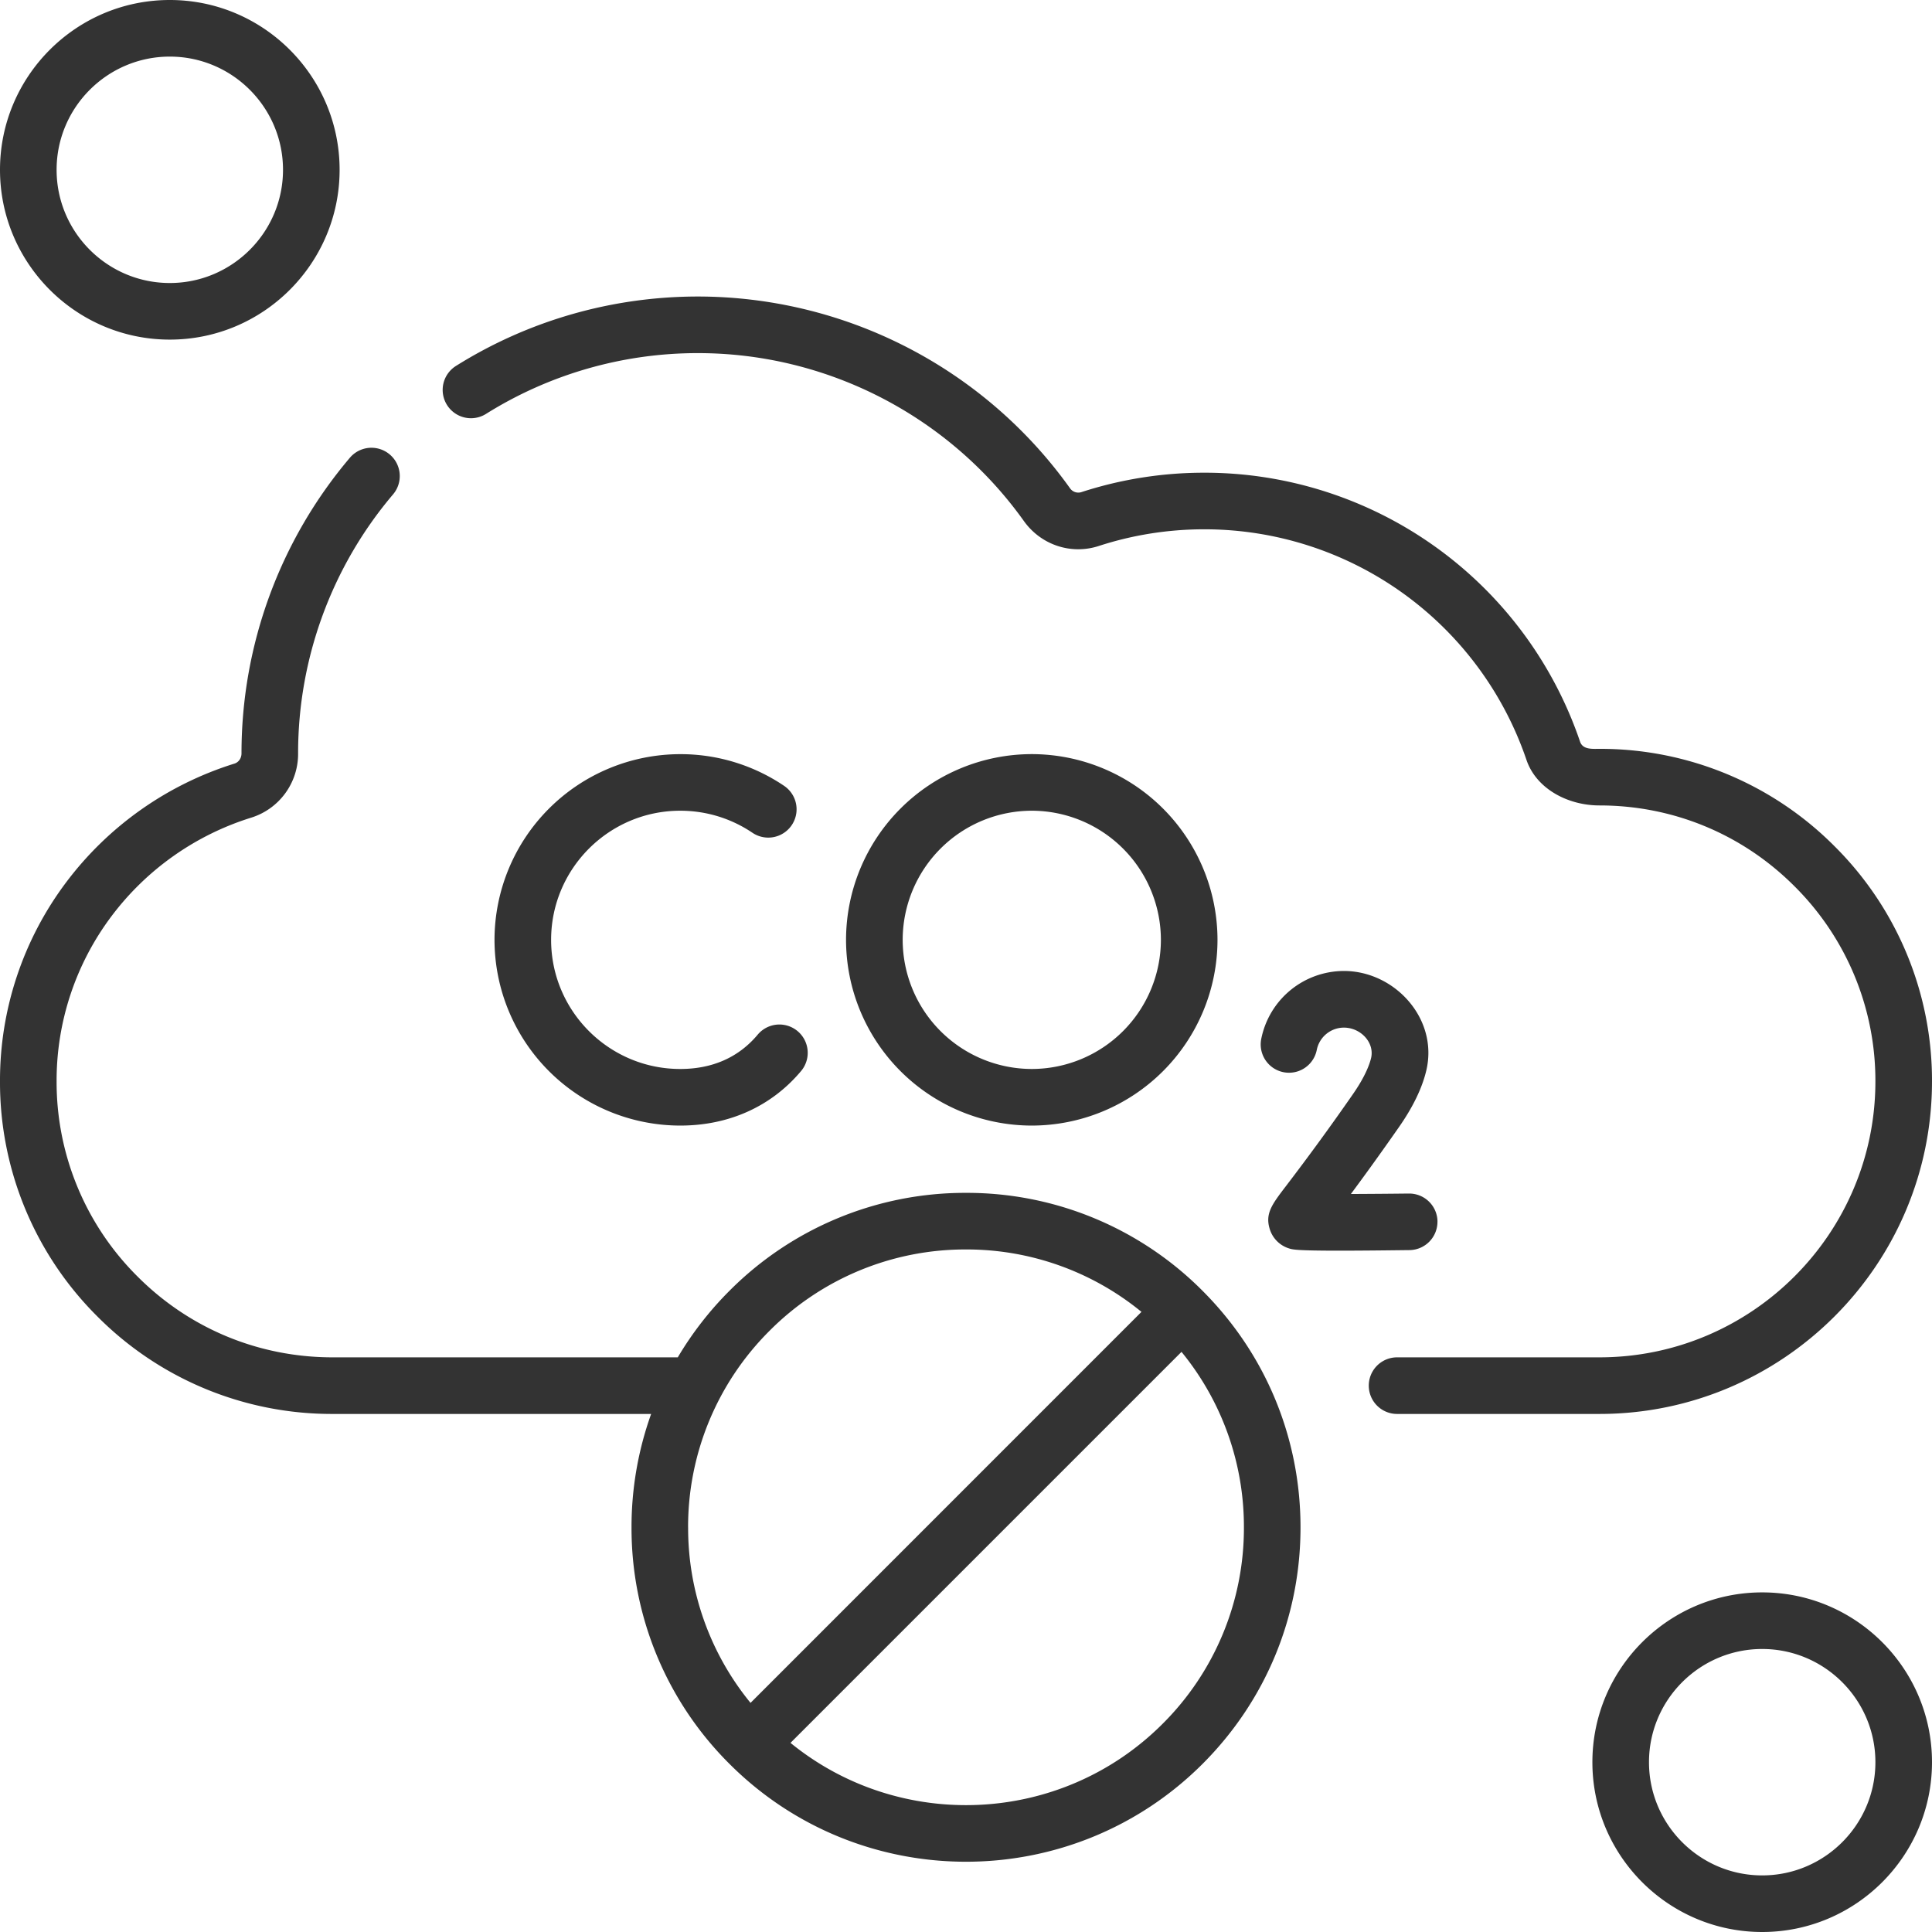
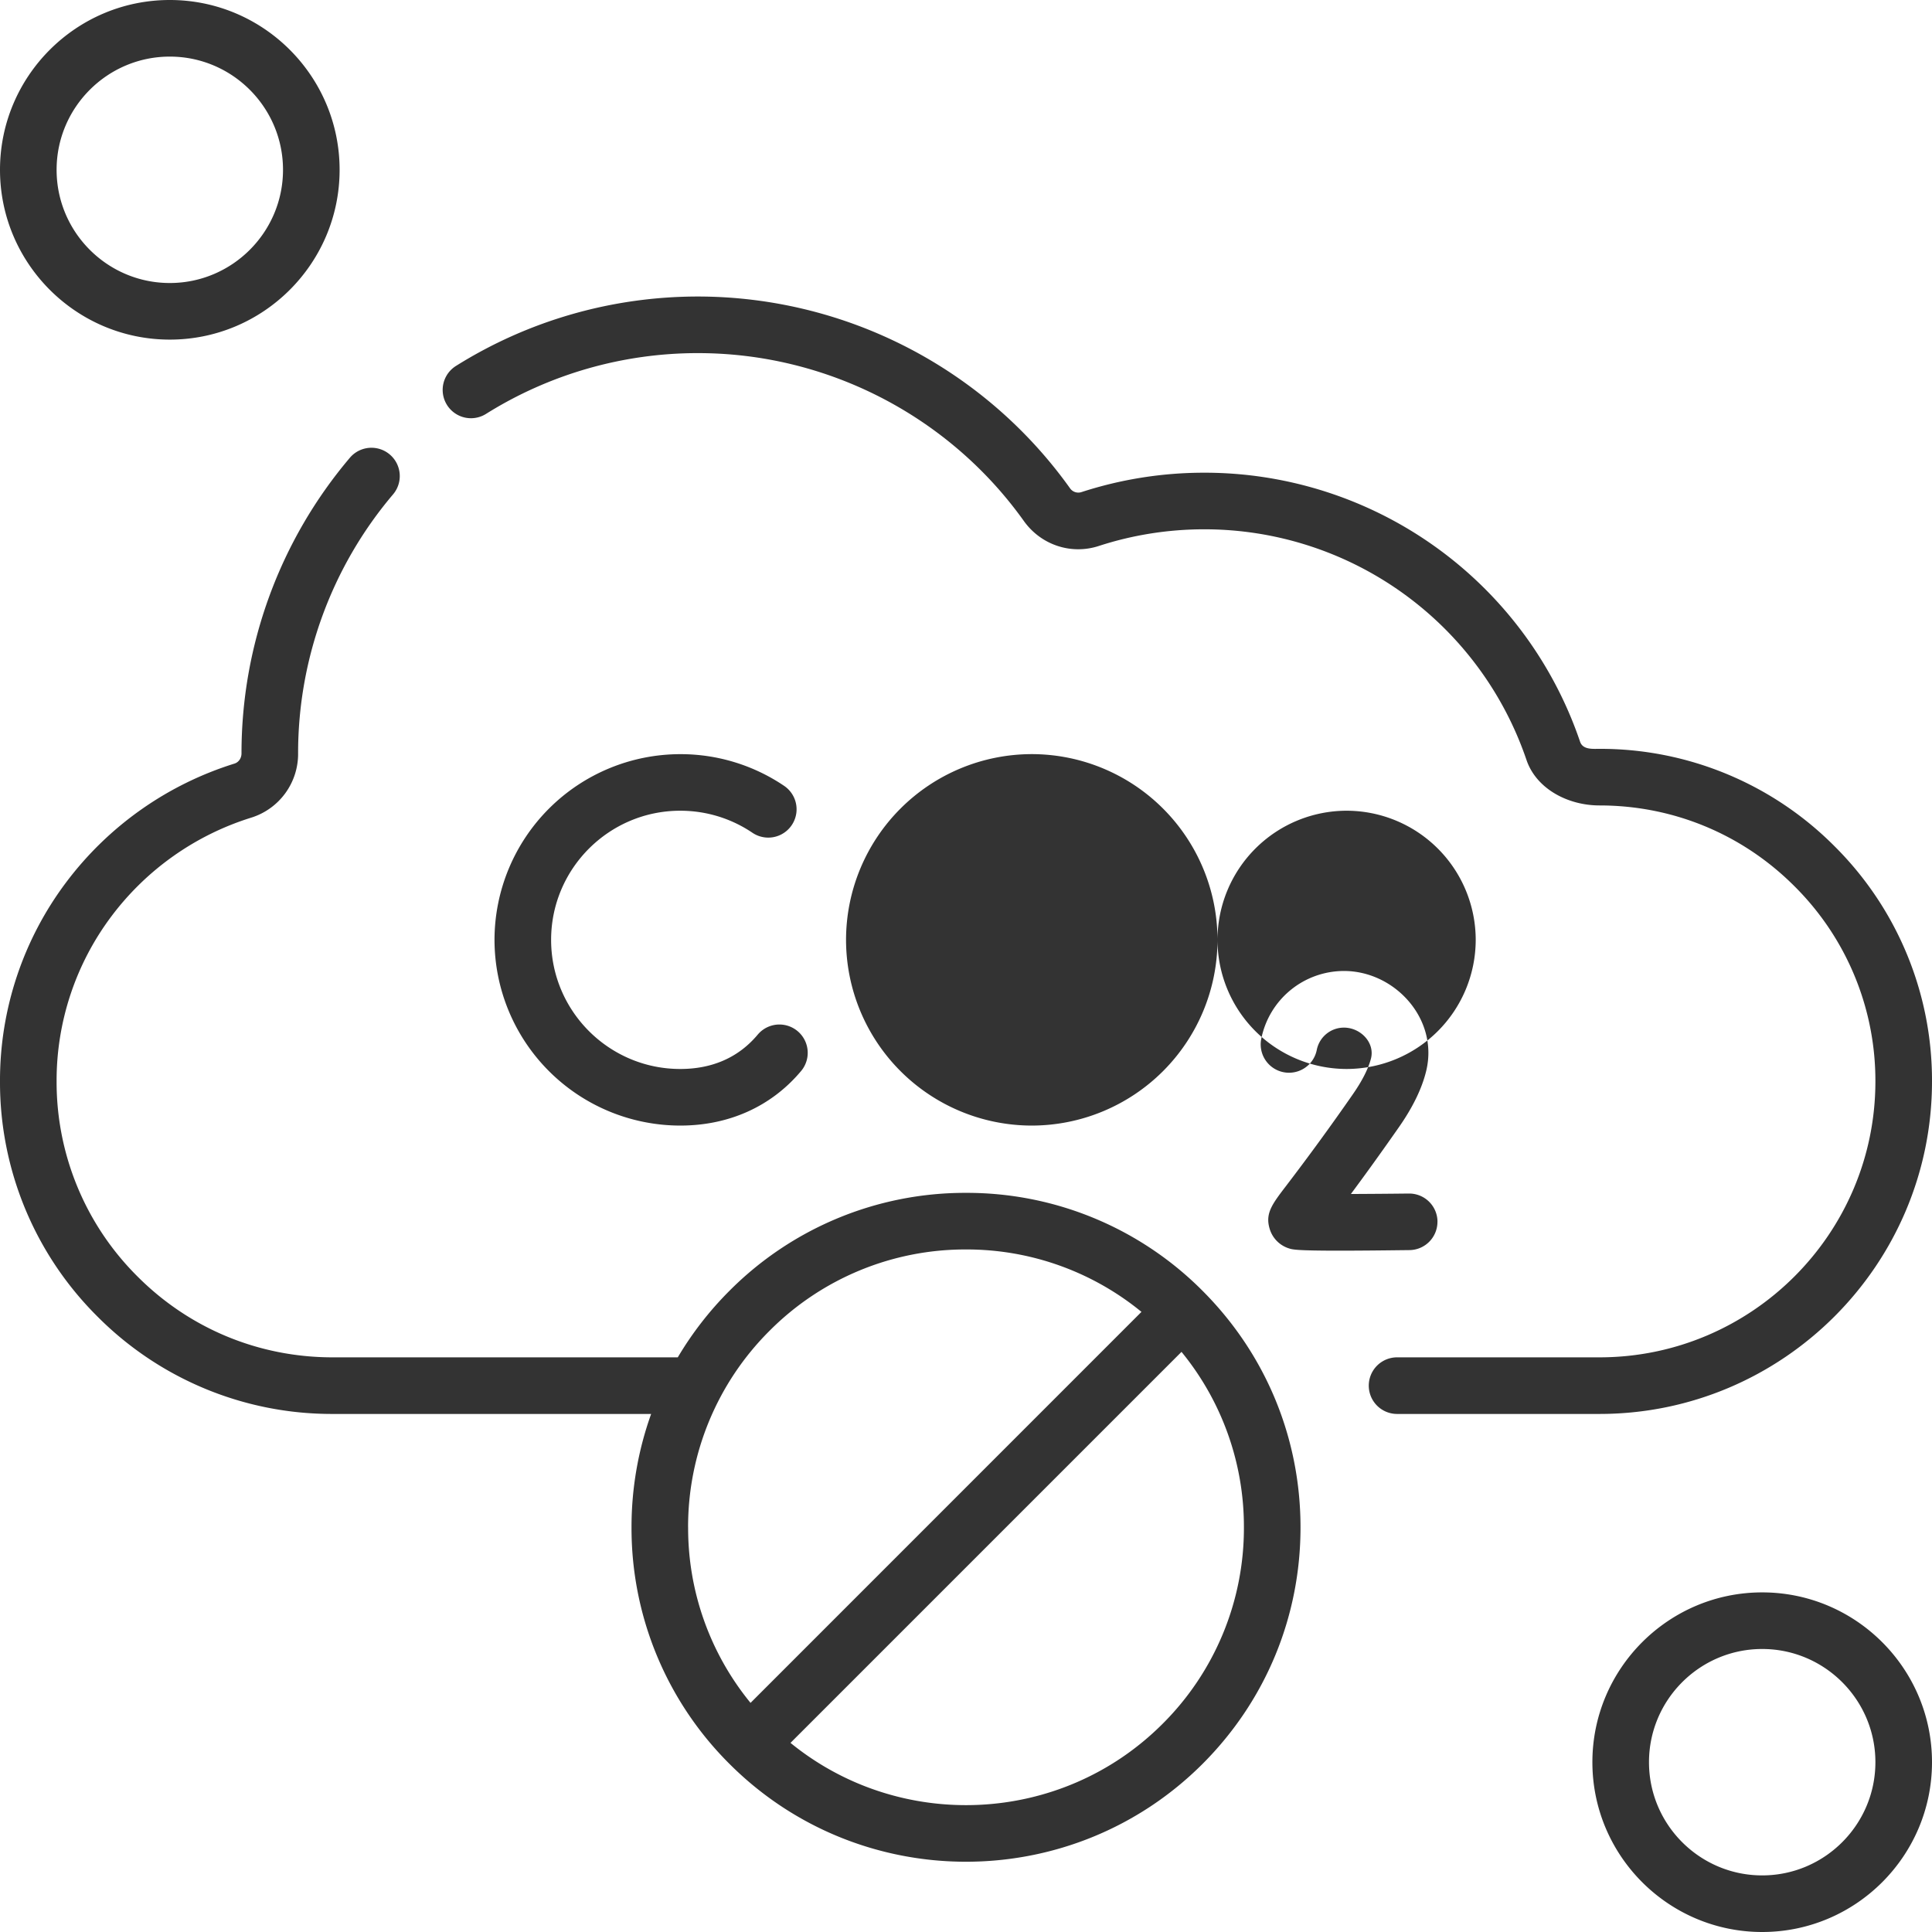
<svg xmlns="http://www.w3.org/2000/svg" width="512" height="512">
-   <path fill="#333" d="M45 90c24.81 0 45-20.19 45-45S69.81 0 45 0 0 20.19 0 45s20.19 45 45 45zm0-75c16.54 0 30 13.46 30 30S61.54 75 45 75 15 61.54 15 45s13.46-30 30-30zm211 301.12a88.07 88.07 0 00-62.69 25.96 89.18 89.18 0 00-13.69 17.63H88.14c-19.53 0-37.9-7.6-51.7-21.43A72.61 72.61 0 0115 286.58a72.5 72.5 0 0114.58-43.82 73.73 73.73 0 0136.98-26.07A17.7 17.7 0 0079 199.58c0-25.1 8.94-49.45 25.16-68.56a7.5 7.5 0 00-11.44-9.71A121.1 121.1 0 0064 199.66c0 1.27-.75 2.35-1.86 2.7a88.84 88.84 0 00-44.56 31.4A87.38 87.38 0 000 286.58a87.5 87.5 0 0025.82 62.31 87.55 87.55 0 0062.31 25.82h84.43a88.71 88.71 0 00-5.2 30.06 88.07 88.07 0 0025.96 62.68c17.28 17.28 39.98 25.93 62.68 25.93s45.4-8.65 62.69-25.93c16.74-16.74 25.96-39 25.96-62.68s-9.22-45.94-25.96-62.69A88.08 88.08 0 00256 316.12zm-73.65 88.65a73.32 73.32 0 0121.57-52.08A73.16 73.16 0 01256 331.12a73.1 73.1 0 0146.5 16.54L198.9 451.28a73.1 73.1 0 01-16.54-46.51zm125.73 52.08c-26.93 26.92-69.69 28.6-98.59 5.03l103.62-103.62a73.09 73.09 0 0116.54 46.5 73.17 73.17 0 01-21.57 52.09zm72.87-133.15a7.5 7.5 0 00-7.5-7.4c-.03 0-.07 0-.1 0-5.16.06-10.6.1-15.35.12 3.12-4.2 7.28-9.91 12.68-17.64 3.78-5.39 6.24-10.5 7.33-15.19 3.17-13.66-8.41-26.27-21.85-26.27a22.37 22.37 0 00-21.92 18.02 7.5 7.5 0 0014.72 2.89 7.34 7.34 0 017.2-5.9c4.43 0 8.24 4 7.16 8.2-.7 2.72-2.4 6.05-4.93 9.65a655.92 655.92 0 01-17.58 24.12c-3.71 4.86-5.58 7.3-4.32 11.4a7.75 7.75 0 005.04 5.12c.98.32 1.87.62 13.35.62 4.43 0 10.45-.05 18.66-.15a7.5 7.5 0 007.4-7.6zM467 422c-24.81 0-45 20.19-45 45s20.19 45 45 45 45-20.19 45-45-20.19-45-45-45zm0 75c-16.54 0-30-13.46-30-30s13.46-30 30-30 30 13.46 30 30-13.46 30-30 30zm45-210.42a87.5 87.5 0 00-25.82-62.31 87.55 87.55 0 00-62.3-25.82c-1.85 0-4.4.26-5.14-1.88a105.13 105.13 0 00-99.58-71.3c-11.14 0-22.11 1.74-32.62 5.16a2.68 2.68 0 01-3-1.07A121.3 121.3 0 00185 78.58c-22.8 0-45.02 6.38-64.25 18.45a7.5 7.5 0 007.98 12.7A105.7 105.7 0 01185 93.58c34.18 0 66.45 16.63 86.34 44.5 4.54 6.35 12.52 9 19.85 6.61 9-2.93 18.41-4.42 27.97-4.42a90.14 90.14 0 0185.38 61.14c2.6 7.62 10.94 12.04 19.33 12.04 19.53 0 37.9 7.6 51.7 21.43a72.62 72.62 0 0121.43 51.7c0 40.32-32.8 73.13-73.13 73.13h-53.63a7.5 7.5 0 100 15h53.63c48.6 0 88.13-39.53 88.13-88.13zm-331.73-71.73c6.86 0 13.47 2.02 19.13 5.84a7.5 7.5 0 008.4-12.43 48.98 48.98 0 00-27.53-8.4 49.27 49.27 0 00-49.22 49.21 49.27 49.27 0 0049.22 49.22c12.88 0 24.14-5.05 32.03-14.46a7.5 7.5 0 10-11.5-9.64c-5.07 6.05-12.03 9.1-20.53 9.1-18.87 0-34.22-15.35-34.22-34.22s15.35-34.22 34.22-34.22zm142.38 34.22a49.27 49.27 0 00-49.22-49.22 49.27 49.27 0 00-49.22 49.22 49.27 49.27 0 0049.22 49.22 49.27 49.27 0 0049.22-49.22zm-83.43 0a34.26 34.26 0 0134.22-34.22 34.26 34.26 0 0134.21 34.22 34.26 34.26 0 01-34.21 34.22 34.26 34.26 0 01-34.22-34.22z" />
+   <path fill="#333" d="M45 90c24.81 0 45-20.19 45-45S69.81 0 45 0 0 20.19 0 45s20.19 45 45 45zm0-75c16.54 0 30 13.46 30 30S61.54 75 45 75 15 61.54 15 45s13.46-30 30-30zm211 301.12a88.07 88.07 0 00-62.69 25.96 89.18 89.18 0 00-13.69 17.63H88.14c-19.53 0-37.9-7.6-51.7-21.43A72.61 72.61 0 0115 286.58a72.5 72.5 0 0114.58-43.82 73.73 73.73 0 0136.98-26.07A17.7 17.7 0 0079 199.58c0-25.1 8.94-49.45 25.16-68.56a7.5 7.5 0 00-11.44-9.71A121.1 121.1 0 0064 199.66c0 1.27-.75 2.35-1.86 2.7a88.84 88.84 0 00-44.56 31.4A87.38 87.38 0 000 286.58a87.5 87.5 0 0025.82 62.31 87.55 87.55 0 0062.31 25.82h84.43a88.71 88.71 0 00-5.2 30.06 88.07 88.07 0 0025.96 62.68c17.28 17.28 39.98 25.93 62.68 25.93s45.4-8.65 62.69-25.93c16.74-16.74 25.96-39 25.96-62.68s-9.22-45.94-25.96-62.69A88.08 88.08 0 00256 316.12zm-73.65 88.65a73.32 73.32 0 0121.57-52.08A73.16 73.16 0 01256 331.12a73.1 73.1 0 0146.5 16.54L198.9 451.28a73.1 73.1 0 01-16.54-46.51zm125.73 52.08c-26.93 26.92-69.69 28.6-98.59 5.03l103.62-103.62a73.09 73.09 0 0116.54 46.5 73.17 73.17 0 01-21.57 52.09zm72.87-133.15a7.5 7.5 0 00-7.5-7.4c-.03 0-.07 0-.1 0-5.16.06-10.6.1-15.35.12 3.12-4.2 7.28-9.91 12.68-17.64 3.78-5.39 6.24-10.5 7.33-15.19 3.17-13.66-8.41-26.27-21.85-26.27a22.37 22.37 0 00-21.92 18.02 7.5 7.5 0 0014.72 2.89 7.34 7.34 0 017.2-5.9c4.43 0 8.24 4 7.16 8.2-.7 2.72-2.4 6.05-4.93 9.65a655.92 655.92 0 01-17.58 24.12c-3.71 4.86-5.58 7.3-4.32 11.4a7.75 7.75 0 005.04 5.12c.98.32 1.87.62 13.35.62 4.43 0 10.45-.05 18.66-.15a7.5 7.5 0 007.4-7.6zM467 422c-24.81 0-45 20.19-45 45s20.19 45 45 45 45-20.19 45-45-20.19-45-45-45zm0 75c-16.54 0-30-13.46-30-30s13.46-30 30-30 30 13.46 30 30-13.46 30-30 30zm45-210.42a87.5 87.5 0 00-25.82-62.31 87.55 87.55 0 00-62.3-25.82c-1.85 0-4.4.26-5.14-1.88a105.13 105.13 0 00-99.58-71.3c-11.14 0-22.11 1.74-32.62 5.16a2.68 2.68 0 01-3-1.07A121.3 121.3 0 00185 78.58c-22.8 0-45.02 6.38-64.25 18.45a7.5 7.5 0 007.98 12.7A105.7 105.7 0 01185 93.58c34.18 0 66.45 16.63 86.34 44.5 4.54 6.35 12.52 9 19.85 6.61 9-2.93 18.41-4.42 27.97-4.42a90.14 90.14 0 0185.38 61.14c2.6 7.62 10.94 12.04 19.33 12.04 19.53 0 37.9 7.6 51.7 21.43a72.62 72.62 0 0121.43 51.7c0 40.32-32.8 73.13-73.13 73.13h-53.63a7.5 7.5 0 100 15h53.63c48.6 0 88.13-39.53 88.13-88.13zm-331.73-71.73c6.86 0 13.47 2.02 19.13 5.84a7.5 7.5 0 008.4-12.43 48.98 48.98 0 00-27.53-8.4 49.27 49.27 0 00-49.22 49.21 49.27 49.27 0 0049.22 49.22c12.88 0 24.14-5.05 32.03-14.46a7.5 7.5 0 10-11.5-9.64c-5.07 6.05-12.03 9.1-20.53 9.1-18.87 0-34.22-15.35-34.22-34.22s15.35-34.22 34.22-34.22zm142.38 34.22a49.27 49.27 0 00-49.22-49.22 49.27 49.27 0 00-49.22 49.22 49.27 49.27 0 0049.22 49.22 49.27 49.27 0 0049.22-49.22za34.26 34.26 0 0134.22-34.22 34.26 34.26 0 0134.21 34.22 34.26 34.26 0 01-34.21 34.22 34.26 34.26 0 01-34.22-34.22z" />
</svg>